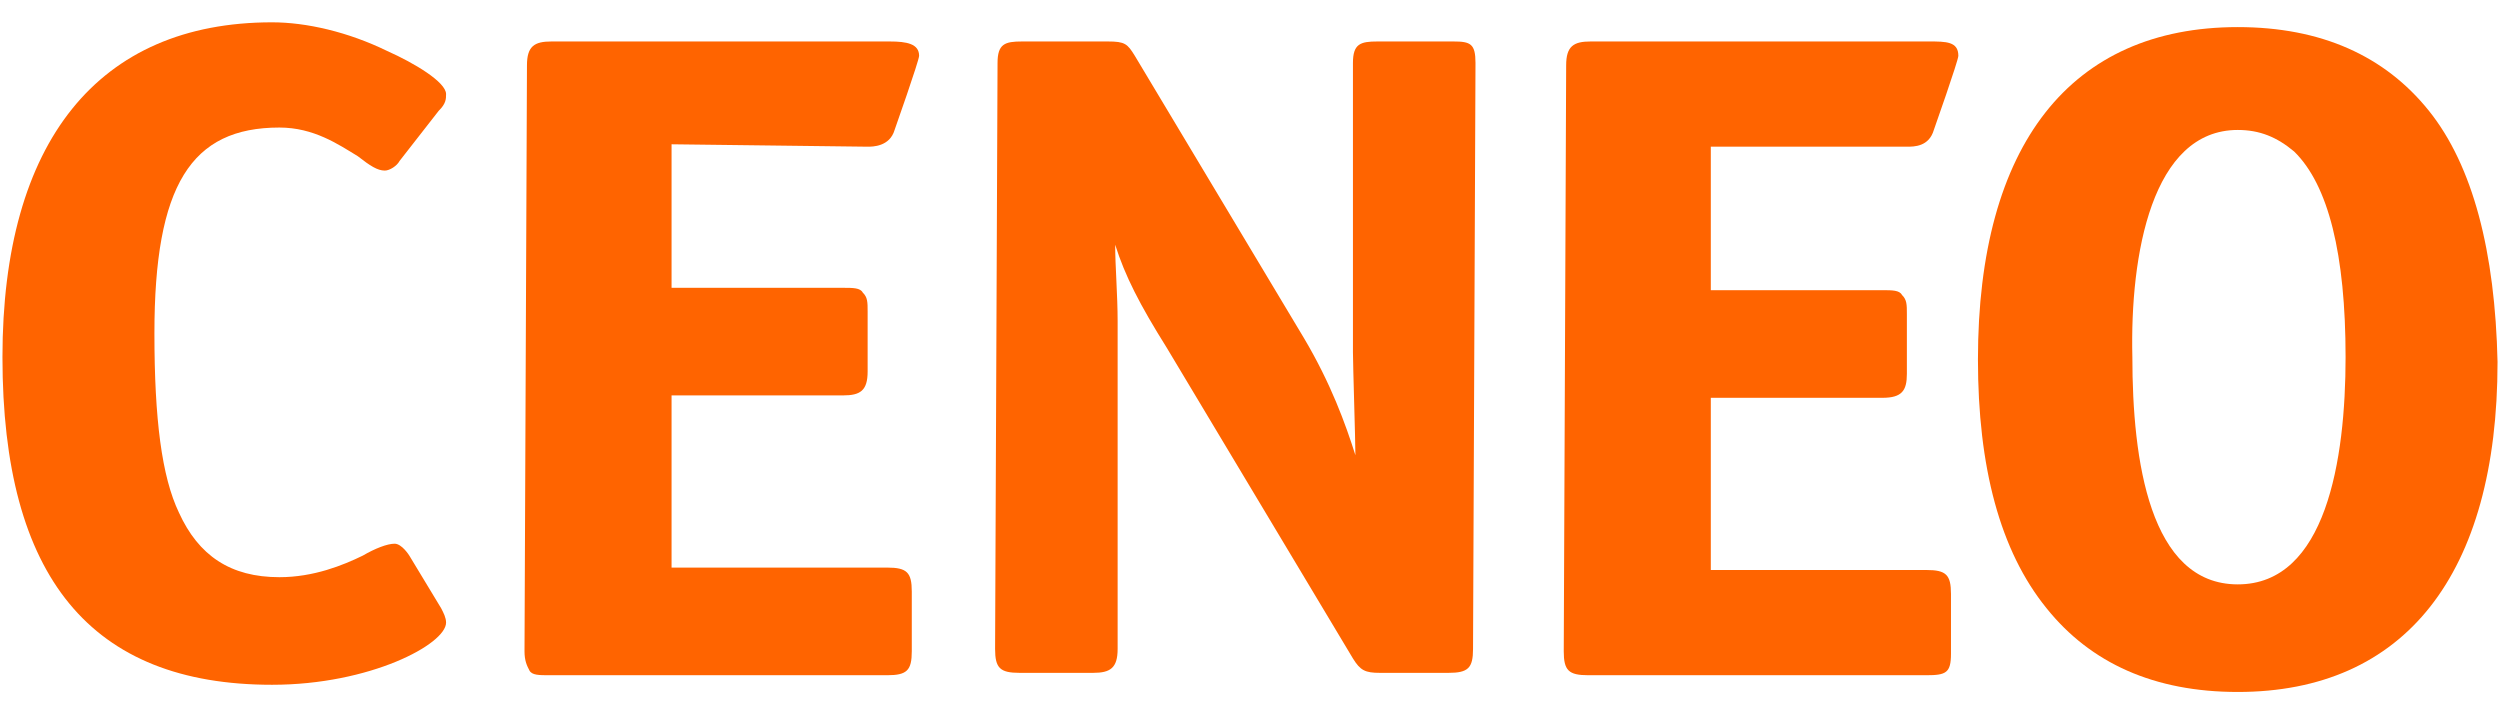
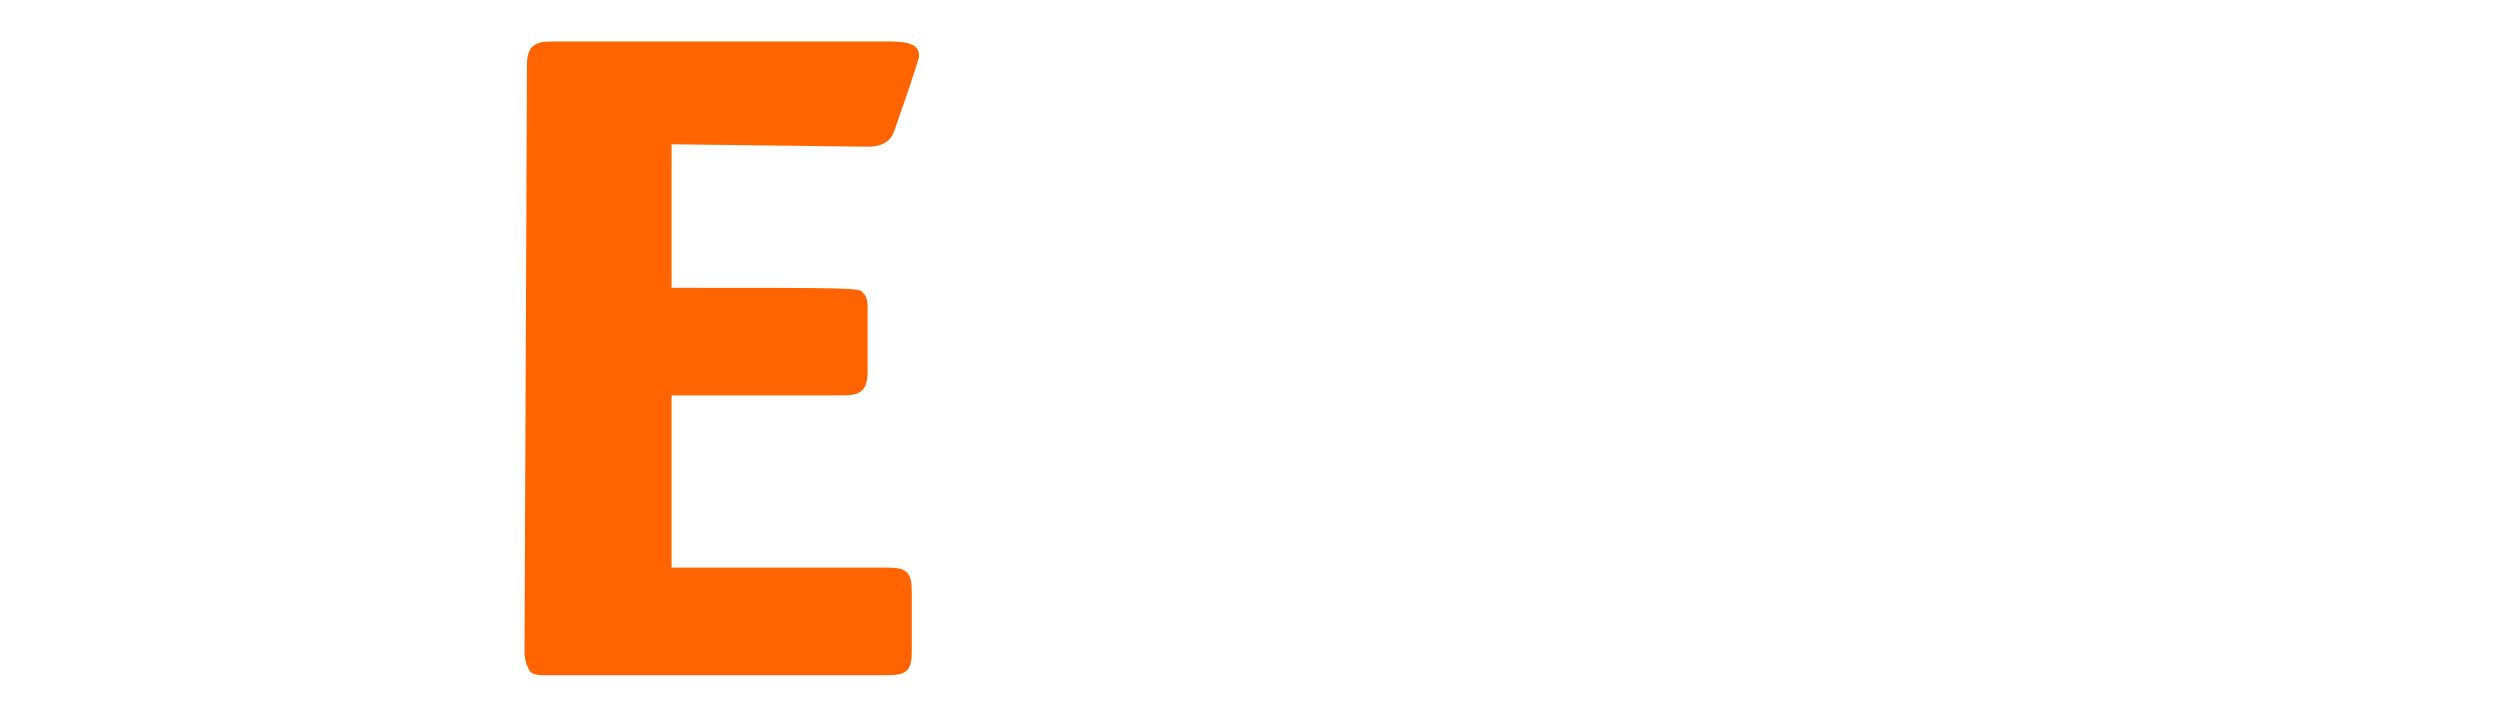
<svg xmlns="http://www.w3.org/2000/svg" width="56" height="16" viewBox="0 0 56 16" fill="none">
-   <path d="M9.992 13.946C9.992 14.429 8.29 15.339 6.094 15.339C2.031 15.339 0.055 12.929 0.055 8C0.055 3.179 2.196 0.5 6.094 0.5C6.863 0.5 7.796 0.714 8.675 1.143C9.278 1.411 9.992 1.839 9.992 2.107C9.992 2.214 9.992 2.321 9.827 2.482L8.949 3.607C8.894 3.714 8.729 3.821 8.62 3.821C8.455 3.821 8.29 3.714 8.016 3.5C7.577 3.232 7.027 2.857 6.259 2.857C4.282 2.857 3.459 4.143 3.459 7.464C3.459 9.393 3.624 10.679 4.008 11.482C4.447 12.446 5.161 12.929 6.259 12.929C7.027 12.929 7.686 12.661 8.126 12.446C8.4 12.286 8.675 12.179 8.839 12.179C9.004 12.179 9.169 12.446 9.169 12.446L9.882 13.625C9.937 13.732 9.992 13.839 9.992 13.946Z" fill="#FF6400" />
-   <path d="M15.043 3.232V6.447H18.886C19.106 6.447 19.271 6.447 19.326 6.554C19.435 6.661 19.435 6.768 19.435 6.982V8.322C19.435 8.75 19.271 8.857 18.886 8.857H15.043V12.714H19.875C20.314 12.714 20.424 12.822 20.424 13.25V14.589C20.424 15.018 20.314 15.125 19.875 15.125H12.298C12.078 15.125 11.914 15.125 11.859 15.018C11.804 14.911 11.749 14.804 11.749 14.589L11.804 1.464C11.804 1.036 11.969 0.929 12.353 0.929H19.929C20.314 0.929 20.588 0.982 20.588 1.25C20.588 1.357 20.039 2.911 20.039 2.911C19.929 3.286 19.545 3.286 19.435 3.286L15.043 3.232Z" fill="#FF6400" />
-   <path d="M33.051 1.411L32.996 14.536C32.996 14.964 32.886 15.072 32.447 15.072H30.91C30.581 15.072 30.471 15.018 30.306 14.75L26.133 7.786C25.529 6.822 25.2 6.179 24.98 5.482C24.98 5.964 25.035 6.607 25.035 7.197V14.536C25.035 14.964 24.871 15.072 24.486 15.072H22.839C22.4 15.072 22.29 14.964 22.29 14.536L22.345 1.411C22.345 0.982 22.51 0.929 22.894 0.929H24.816C25.2 0.929 25.255 0.982 25.42 1.25L29.208 7.572C29.812 8.589 30.141 9.5 30.361 10.197C30.361 9.875 30.306 8.161 30.306 7.893V1.411C30.306 0.982 30.471 0.929 30.855 0.929H32.557C32.941 0.929 33.051 0.982 33.051 1.411Z" fill="#FF6400" />
-   <path d="M38.322 3.286V6.5H42.165C42.384 6.5 42.549 6.5 42.604 6.607C42.714 6.714 42.714 6.822 42.714 7.036V8.375C42.714 8.75 42.604 8.911 42.165 8.911H38.322V12.768H43.153C43.592 12.768 43.702 12.875 43.702 13.304V14.643C43.702 15.072 43.592 15.125 43.153 15.125H35.577C35.137 15.125 35.028 15.018 35.028 14.589L35.082 1.464C35.082 1.036 35.247 0.929 35.631 0.929H43.208C43.592 0.929 43.867 0.929 43.867 1.25C43.867 1.357 43.318 2.911 43.318 2.911C43.208 3.286 42.878 3.286 42.714 3.286H38.322Z" fill="#FF6400" />
-   <path d="M54.408 2.482C53.42 1.25 51.992 0.607 50.126 0.607C46.392 0.607 44.306 3.232 44.306 8.054C44.306 10.465 44.8 12.34 45.843 13.625C46.831 14.857 48.259 15.5 50.126 15.5C53.859 15.5 55.945 12.875 55.945 8.107C55.89 5.643 55.396 3.715 54.408 2.482ZM50.126 2.911C50.62 2.911 51.004 3.072 51.388 3.393C52.157 4.143 52.541 5.697 52.541 8C52.541 10.304 52.102 13.09 50.126 13.09C48.149 13.09 47.765 10.304 47.765 8C47.71 5.697 48.204 2.911 50.126 2.911Z" fill="#FF6400" />
+   <path d="M15.043 3.232V6.447C19.106 6.447 19.271 6.447 19.326 6.554C19.435 6.661 19.435 6.768 19.435 6.982V8.322C19.435 8.75 19.271 8.857 18.886 8.857H15.043V12.714H19.875C20.314 12.714 20.424 12.822 20.424 13.25V14.589C20.424 15.018 20.314 15.125 19.875 15.125H12.298C12.078 15.125 11.914 15.125 11.859 15.018C11.804 14.911 11.749 14.804 11.749 14.589L11.804 1.464C11.804 1.036 11.969 0.929 12.353 0.929H19.929C20.314 0.929 20.588 0.982 20.588 1.25C20.588 1.357 20.039 2.911 20.039 2.911C19.929 3.286 19.545 3.286 19.435 3.286L15.043 3.232Z" fill="#FF6400" />
</svg>